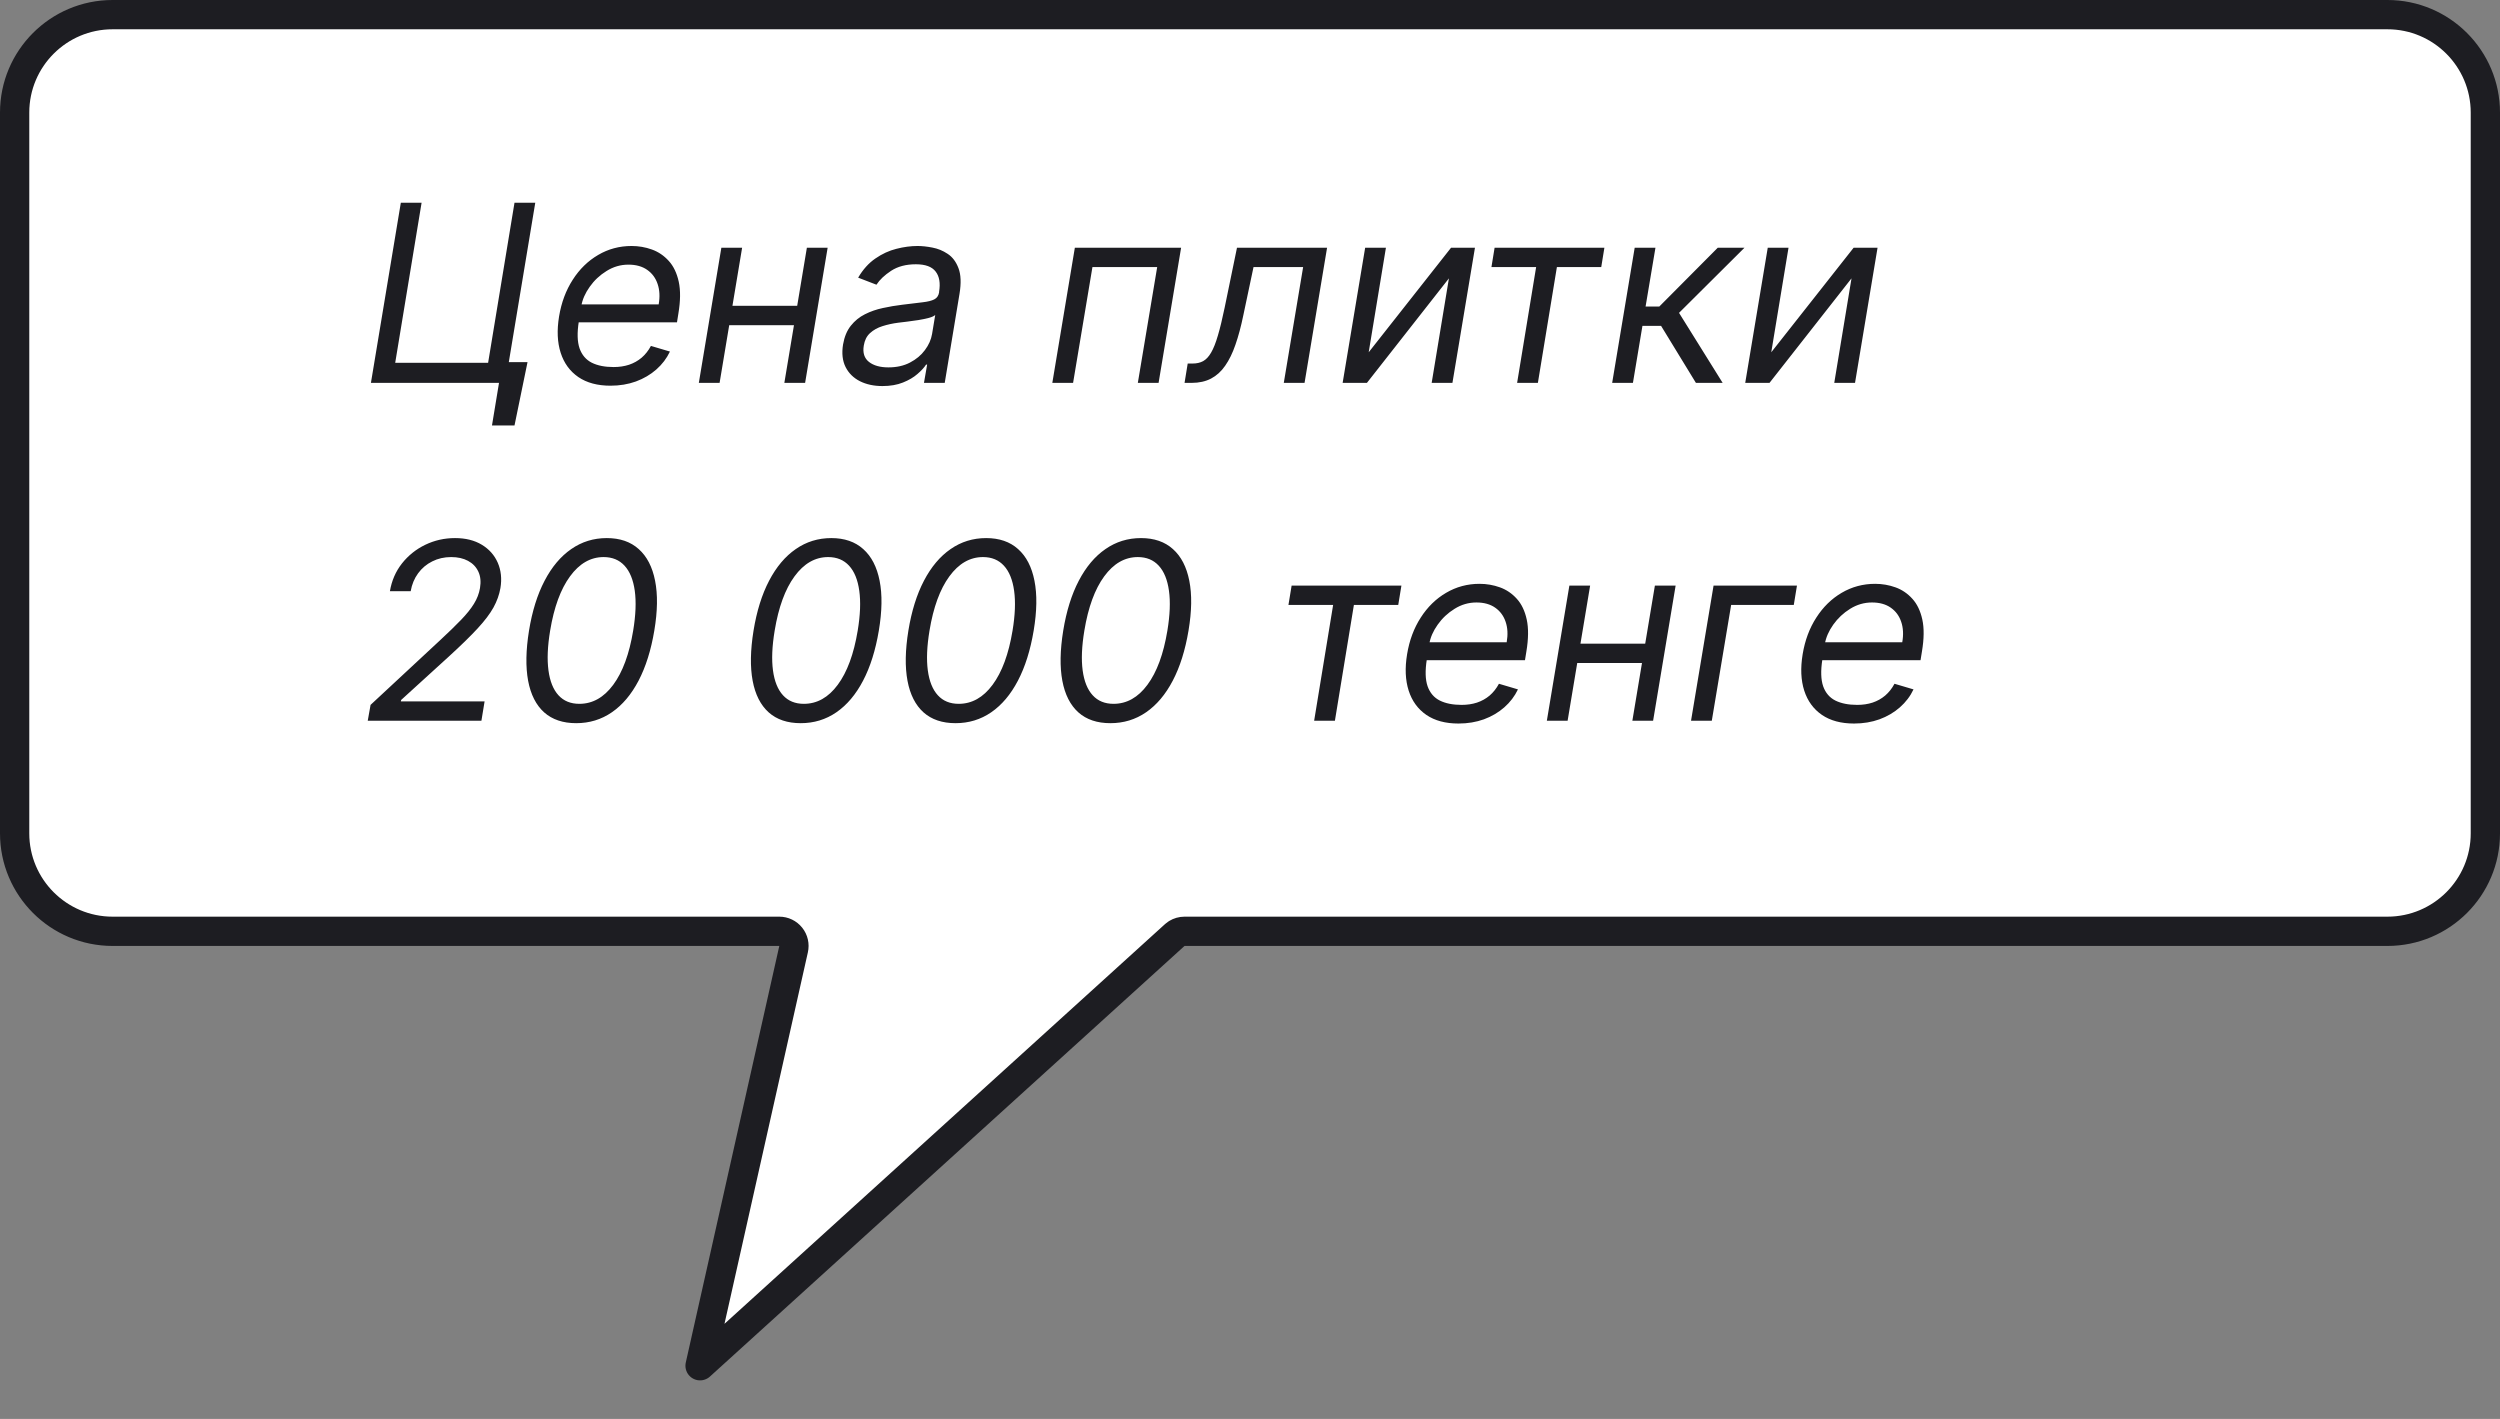
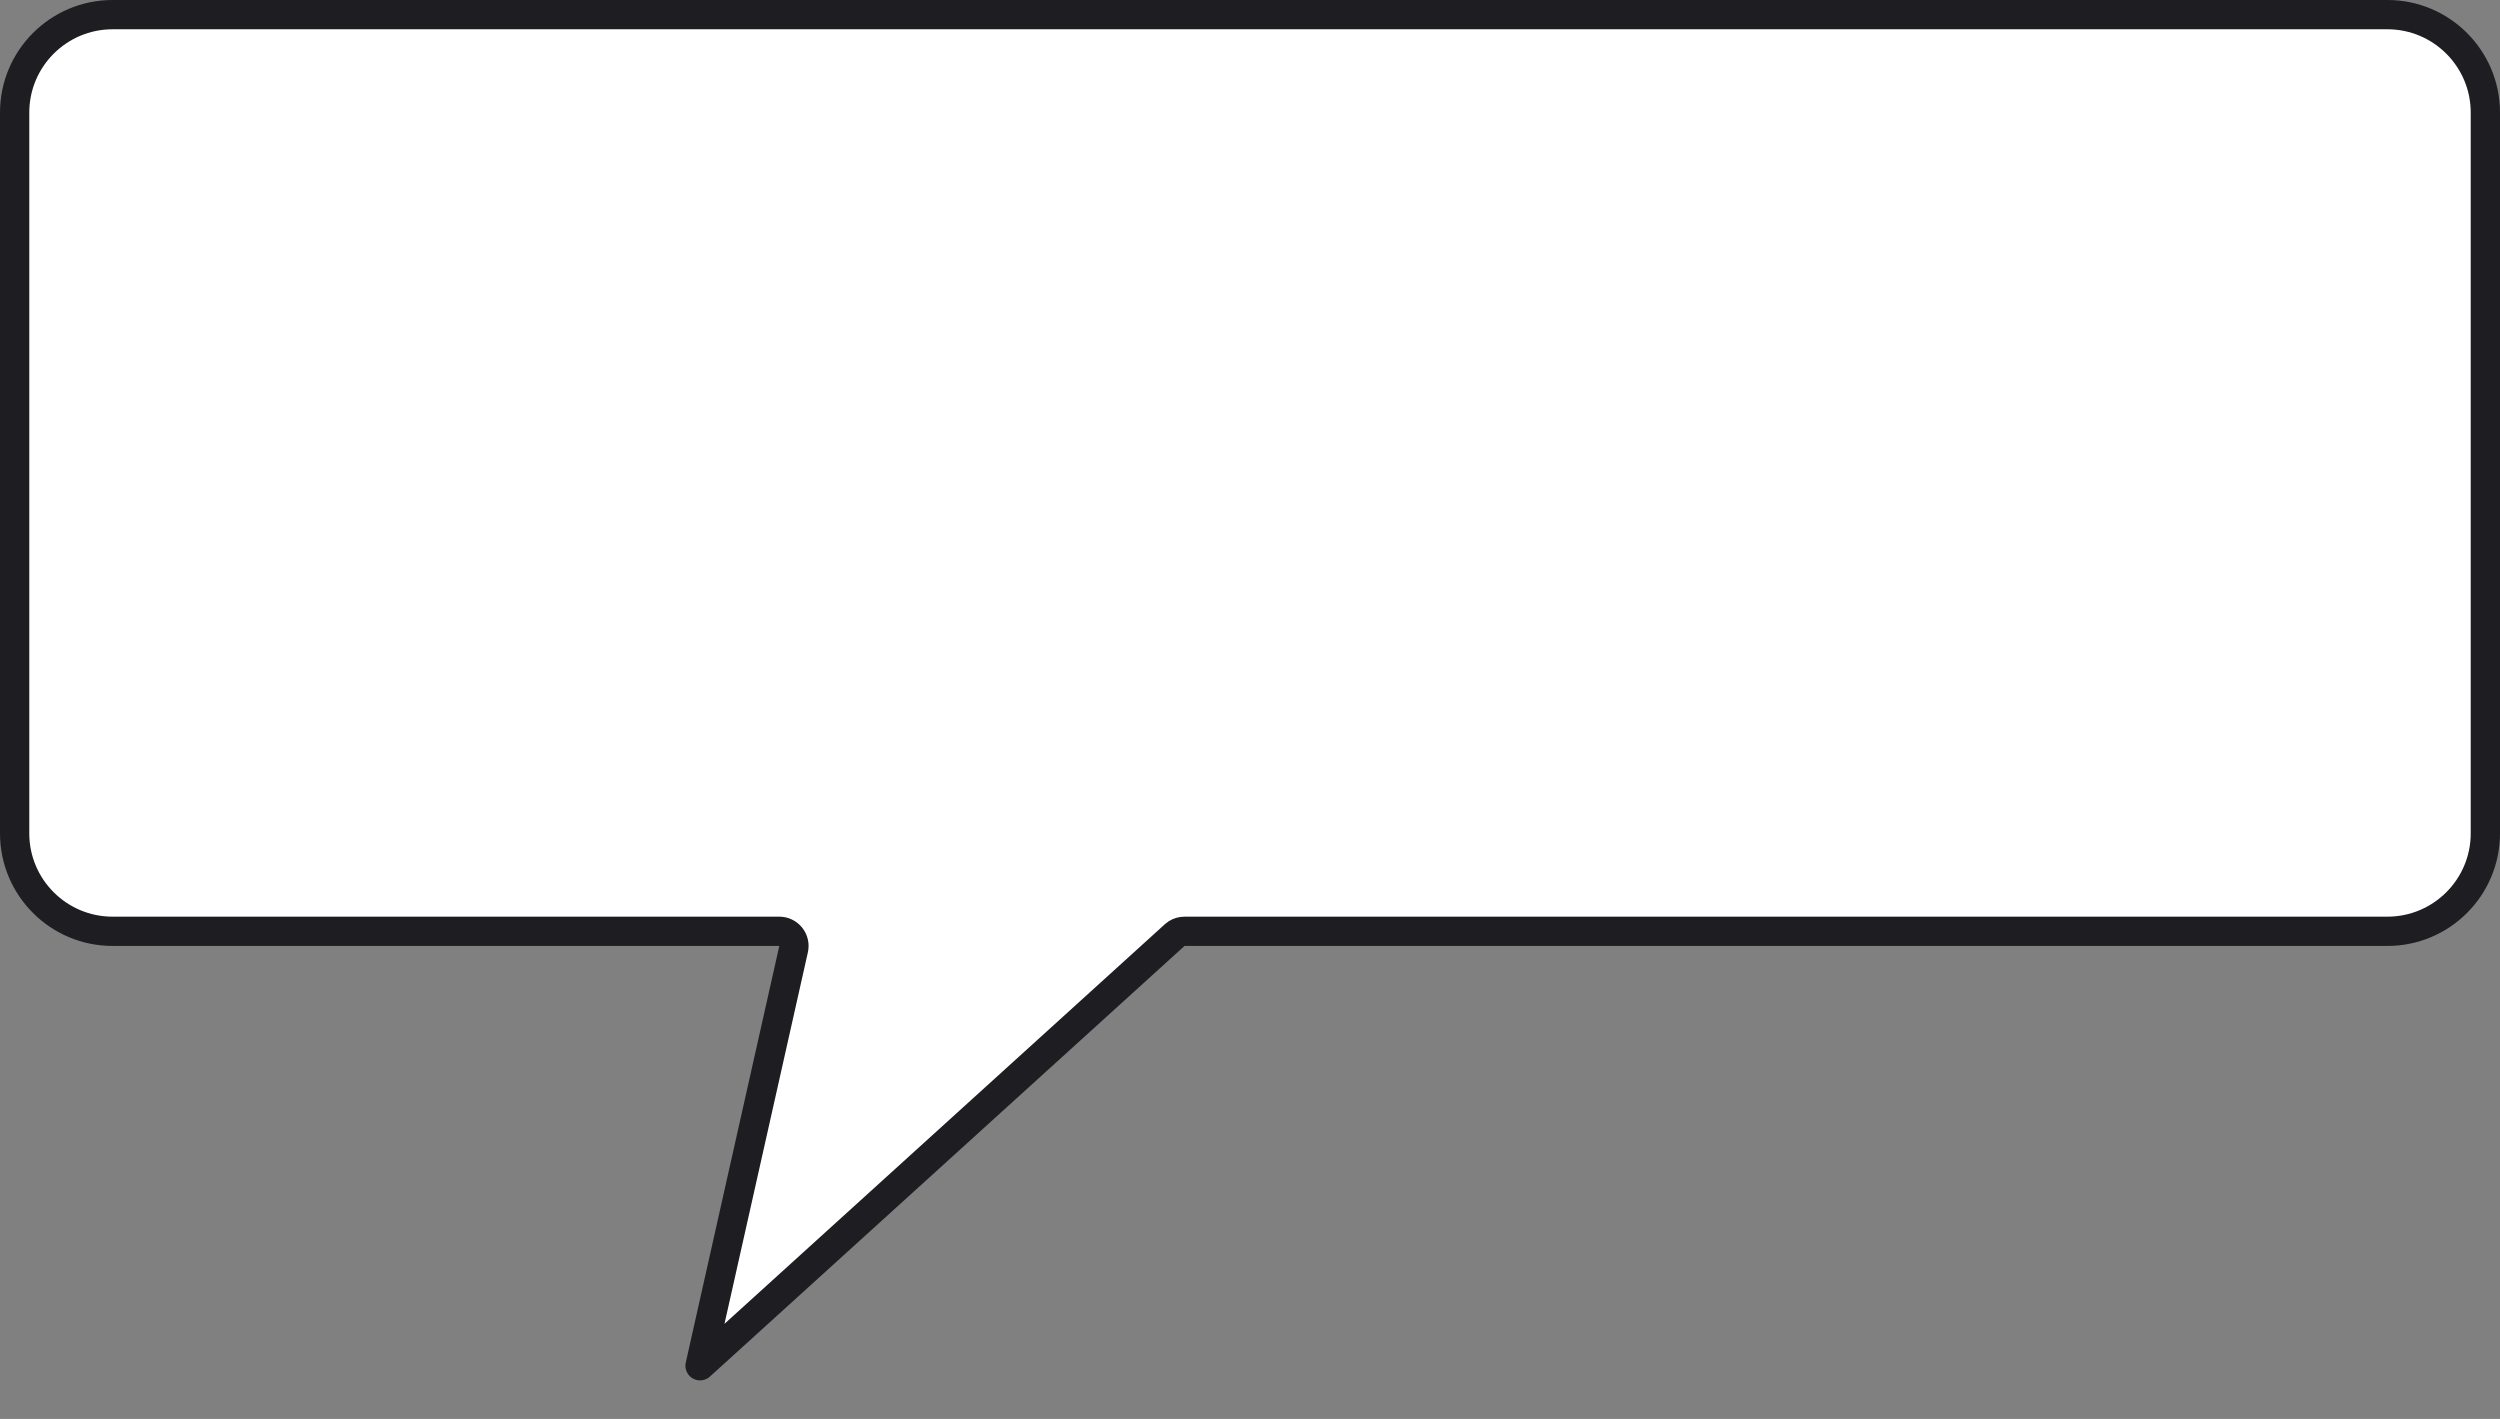
<svg xmlns="http://www.w3.org/2000/svg" width="111" height="63" viewBox="0 0 111 63" fill="none">
  <rect x="0" y="0" width="111" height="63" fill="#808080" stroke="none" />
  <path d="M5 0.65H106C108.402 0.65 110.35 2.598 110.35 5V37C110.35 39.402 108.402 41.35 106 41.35H52.592C52.471 41.35 52.353 41.384 52.251 41.446L52.155 41.519L31.083 60.639L35.235 42.143C35.279 41.95 35.233 41.748 35.109 41.594C34.986 41.44 34.799 41.35 34.602 41.35H5C2.598 41.35 0.65 39.402 0.65 37V5C0.65 2.598 2.598 0.65 5 0.65Z" fill="white" stroke="#1D1D22" stroke-width="1.3" stroke-linejoin="round" />
-   <path d="M23.422 16.078L22.844 18.891H21.844L22.156 17H21.594L21.75 16.078H23.422ZM16.469 17L17.797 9H18.719L17.547 16.109H21.672L22.844 9H23.766L22.438 17H16.469ZM27.105 17.125C26.529 17.125 26.054 16.997 25.679 16.742C25.304 16.484 25.042 16.125 24.894 15.664C24.745 15.2 24.722 14.662 24.823 14.047C24.925 13.432 25.127 12.891 25.429 12.422C25.731 11.95 26.107 11.583 26.558 11.32C27.008 11.055 27.503 10.922 28.042 10.922C28.355 10.922 28.655 10.974 28.944 11.078C29.233 11.182 29.483 11.352 29.694 11.586C29.905 11.818 30.052 12.125 30.136 12.508C30.219 12.891 30.214 13.362 30.12 13.922L30.058 14.312H25.433L25.558 13.516H29.245C29.305 13.177 29.289 12.875 29.198 12.609C29.11 12.344 28.955 12.134 28.733 11.98C28.515 11.827 28.237 11.75 27.901 11.75C27.555 11.75 27.232 11.844 26.933 12.031C26.633 12.216 26.383 12.45 26.183 12.734C25.982 13.016 25.857 13.302 25.808 13.594L25.698 14.281C25.62 14.779 25.632 15.175 25.733 15.469C25.838 15.763 26.019 15.975 26.276 16.105C26.534 16.233 26.857 16.297 27.245 16.297C27.492 16.297 27.72 16.263 27.929 16.195C28.137 16.125 28.323 16.021 28.487 15.883C28.651 15.742 28.789 15.568 28.901 15.359L29.745 15.609C29.602 15.912 29.4 16.177 29.14 16.406C28.882 16.633 28.58 16.81 28.233 16.938C27.89 17.062 27.513 17.125 27.105 17.125ZM35.606 13.578L35.466 14.438H32.153L32.294 13.578H35.606ZM32.95 11L31.95 17H31.028L32.028 11H32.95ZM36.747 11L35.747 17H34.825L35.825 11H36.747ZM39.181 17.141C38.8 17.141 38.467 17.069 38.181 16.926C37.894 16.78 37.682 16.57 37.544 16.297C37.406 16.021 37.368 15.688 37.431 15.297C37.491 14.953 37.606 14.675 37.778 14.461C37.95 14.245 38.158 14.075 38.403 13.953C38.651 13.828 38.916 13.736 39.2 13.676C39.487 13.613 39.772 13.565 40.056 13.531C40.425 13.484 40.726 13.448 40.958 13.422C41.19 13.396 41.364 13.353 41.481 13.293C41.599 13.233 41.67 13.13 41.696 12.984V12.953C41.759 12.57 41.708 12.272 41.544 12.059C41.38 11.842 41.087 11.734 40.665 11.734C40.227 11.734 39.862 11.831 39.567 12.023C39.273 12.216 39.056 12.422 38.915 12.641L38.102 12.328C38.316 11.963 38.571 11.68 38.868 11.477C39.165 11.271 39.476 11.128 39.802 11.047C40.127 10.963 40.441 10.922 40.743 10.922C40.936 10.922 41.153 10.945 41.395 10.992C41.638 11.037 41.864 11.129 42.075 11.27C42.289 11.41 42.449 11.622 42.556 11.906C42.665 12.19 42.681 12.57 42.602 13.047L41.946 17H41.024L41.165 16.188H41.118C41.035 16.318 40.907 16.457 40.735 16.605C40.566 16.754 40.351 16.88 40.091 16.984C39.833 17.088 39.53 17.141 39.181 17.141ZM39.446 16.312C39.811 16.312 40.13 16.241 40.403 16.098C40.679 15.954 40.901 15.77 41.067 15.543C41.237 15.316 41.342 15.078 41.384 14.828L41.524 13.984C41.477 14.031 41.385 14.074 41.247 14.113C41.109 14.15 40.953 14.182 40.778 14.211C40.606 14.237 40.438 14.26 40.274 14.281C40.113 14.3 39.983 14.315 39.884 14.328C39.639 14.359 39.406 14.41 39.185 14.48C38.966 14.548 38.781 14.651 38.63 14.789C38.481 14.925 38.389 15.109 38.352 15.344C38.298 15.664 38.375 15.906 38.583 16.07C38.791 16.232 39.079 16.312 39.446 16.312ZM46.723 17L47.723 11H52.441L51.441 17H50.52L51.379 11.859H48.504L47.645 17H46.723ZM52.594 17L52.734 16.141H52.953C53.133 16.141 53.288 16.105 53.418 16.035C53.551 15.962 53.669 15.836 53.773 15.656C53.88 15.474 53.98 15.221 54.074 14.898C54.171 14.573 54.271 14.159 54.375 13.656L54.922 11H58.922L57.922 17H57L57.859 11.859H55.656L55.203 14C55.102 14.492 54.986 14.926 54.855 15.301C54.728 15.673 54.575 15.986 54.398 16.238C54.224 16.491 54.014 16.681 53.77 16.809C53.527 16.936 53.24 17 52.906 17H52.594ZM60.77 15.641L64.426 11H65.488L64.488 17H63.566L64.332 12.359L60.691 17H59.613L60.613 11H61.535L60.77 15.641ZM66.22 11.859L66.36 11H71.235L71.095 11.859H69.126L68.282 17H67.36L68.204 11.859H66.22ZM71.58 17L72.58 11H73.502L73.064 13.609H73.674L76.268 11H77.455L74.549 13.891L76.486 17H75.299L73.752 14.469H72.924L72.502 17H71.58ZM78.644 15.641L82.301 11H83.363L82.363 17H81.441L82.207 12.359L78.566 17H77.488L78.488 11H79.41L78.644 15.641ZM16.328 32L16.453 31.297L19.562 28.406C19.927 28.068 20.23 27.772 20.473 27.52C20.717 27.267 20.908 27.03 21.043 26.809C21.181 26.587 21.271 26.354 21.312 26.109C21.359 25.828 21.335 25.585 21.238 25.379C21.142 25.173 20.99 25.014 20.781 24.902C20.573 24.79 20.323 24.734 20.031 24.734C19.724 24.734 19.444 24.798 19.191 24.926C18.939 25.051 18.729 25.228 18.562 25.457C18.396 25.684 18.287 25.948 18.234 26.25H17.312C17.391 25.781 17.569 25.37 17.848 25.016C18.129 24.662 18.474 24.385 18.883 24.188C19.294 23.99 19.734 23.891 20.203 23.891C20.672 23.891 21.069 23.99 21.395 24.188C21.72 24.385 21.956 24.652 22.102 24.988C22.247 25.324 22.287 25.698 22.219 26.109C22.167 26.406 22.064 26.694 21.91 26.973C21.756 27.251 21.521 27.562 21.203 27.906C20.888 28.247 20.461 28.664 19.922 29.156L17.812 31.078L17.797 31.141H21.516L21.375 32H16.328ZM25.582 32.109C24.994 32.109 24.52 31.949 24.16 31.629C23.801 31.306 23.564 30.838 23.449 30.227C23.335 29.612 23.348 28.87 23.488 28C23.629 27.135 23.859 26.397 24.18 25.785C24.5 25.171 24.895 24.702 25.363 24.379C25.832 24.053 26.358 23.891 26.941 23.891C27.525 23.891 27.997 24.053 28.359 24.379C28.724 24.704 28.966 25.173 29.086 25.785C29.208 26.397 29.197 27.135 29.051 28C28.905 28.87 28.672 29.611 28.352 30.223C28.031 30.835 27.637 31.302 27.168 31.625C26.699 31.948 26.171 32.109 25.582 32.109ZM25.723 31.25C26.309 31.25 26.81 30.969 27.227 30.406C27.646 29.841 27.941 29.039 28.113 28C28.228 27.307 28.251 26.717 28.184 26.23C28.116 25.744 27.965 25.372 27.73 25.117C27.496 24.862 27.186 24.734 26.801 24.734C26.223 24.734 25.725 25.02 25.309 25.59C24.892 26.158 24.598 26.961 24.426 28C24.311 28.693 24.287 29.281 24.352 29.766C24.417 30.25 24.565 30.619 24.797 30.871C25.029 31.124 25.337 31.25 25.723 31.25ZM35.551 32.109C34.962 32.109 34.488 31.949 34.129 31.629C33.77 31.306 33.533 30.838 33.418 30.227C33.303 29.612 33.316 28.87 33.457 28C33.598 27.135 33.828 26.397 34.148 25.785C34.469 25.171 34.863 24.702 35.332 24.379C35.801 24.053 36.327 23.891 36.91 23.891C37.493 23.891 37.966 24.053 38.328 24.379C38.693 24.704 38.935 25.173 39.055 25.785C39.177 26.397 39.165 27.135 39.02 28C38.874 28.87 38.641 29.611 38.32 30.223C38 30.835 37.605 31.302 37.137 31.625C36.668 31.948 36.139 32.109 35.551 32.109ZM35.691 31.25C36.277 31.25 36.779 30.969 37.195 30.406C37.615 29.841 37.91 29.039 38.082 28C38.197 27.307 38.22 26.717 38.152 26.23C38.085 25.744 37.934 25.372 37.699 25.117C37.465 24.862 37.155 24.734 36.77 24.734C36.191 24.734 35.694 25.02 35.277 25.59C34.861 26.158 34.566 26.961 34.395 28C34.28 28.693 34.255 29.281 34.32 29.766C34.385 30.25 34.534 30.619 34.766 30.871C34.997 31.124 35.306 31.25 35.691 31.25ZM42.426 32.109C41.837 32.109 41.363 31.949 41.004 31.629C40.645 31.306 40.408 30.838 40.293 30.227C40.178 29.612 40.191 28.87 40.332 28C40.473 27.135 40.703 26.397 41.023 25.785C41.344 25.171 41.738 24.702 42.207 24.379C42.676 24.053 43.202 23.891 43.785 23.891C44.368 23.891 44.841 24.053 45.203 24.379C45.568 24.704 45.81 25.173 45.93 25.785C46.052 26.397 46.04 27.135 45.895 28C45.749 28.87 45.516 29.611 45.195 30.223C44.875 30.835 44.48 31.302 44.012 31.625C43.543 31.948 43.014 32.109 42.426 32.109ZM42.566 31.25C43.152 31.25 43.654 30.969 44.07 30.406C44.49 29.841 44.785 29.039 44.957 28C45.072 27.307 45.095 26.717 45.027 26.23C44.96 25.744 44.809 25.372 44.574 25.117C44.34 24.862 44.03 24.734 43.645 24.734C43.066 24.734 42.569 25.02 42.152 25.59C41.736 26.158 41.441 26.961 41.27 28C41.155 28.693 41.13 29.281 41.195 29.766C41.26 30.25 41.409 30.619 41.641 30.871C41.872 31.124 42.181 31.25 42.566 31.25ZM49.301 32.109C48.712 32.109 48.238 31.949 47.879 31.629C47.52 31.306 47.283 30.838 47.168 30.227C47.053 29.612 47.066 28.87 47.207 28C47.348 27.135 47.578 26.397 47.898 25.785C48.219 25.171 48.613 24.702 49.082 24.379C49.551 24.053 50.077 23.891 50.66 23.891C51.243 23.891 51.716 24.053 52.078 24.379C52.443 24.704 52.685 25.173 52.805 25.785C52.927 26.397 52.915 27.135 52.77 28C52.624 28.87 52.391 29.611 52.07 30.223C51.75 30.835 51.355 31.302 50.887 31.625C50.418 31.948 49.889 32.109 49.301 32.109ZM49.441 31.25C50.027 31.25 50.529 30.969 50.945 30.406C51.365 29.841 51.66 29.039 51.832 28C51.947 27.307 51.97 26.717 51.902 26.23C51.835 25.744 51.684 25.372 51.449 25.117C51.215 24.862 50.905 24.734 50.52 24.734C49.941 24.734 49.444 25.02 49.027 25.59C48.611 26.158 48.316 26.961 48.145 28C48.03 28.693 48.005 29.281 48.07 29.766C48.135 30.25 48.284 30.619 48.516 30.871C48.747 31.124 49.056 31.25 49.441 31.25ZM57.207 26.859L57.348 26H62.223L62.082 26.859H60.113L59.27 32H58.348L59.191 26.859H57.207ZM64.756 32.125C64.18 32.125 63.705 31.997 63.33 31.742C62.955 31.484 62.693 31.125 62.545 30.664C62.397 30.201 62.373 29.662 62.475 29.047C62.576 28.432 62.778 27.891 63.08 27.422C63.382 26.951 63.758 26.583 64.209 26.32C64.659 26.055 65.154 25.922 65.693 25.922C66.006 25.922 66.307 25.974 66.596 26.078C66.885 26.182 67.135 26.352 67.346 26.586C67.557 26.818 67.704 27.125 67.787 27.508C67.87 27.891 67.865 28.362 67.772 28.922L67.709 29.312H63.084L63.209 28.516H66.897C66.956 28.177 66.941 27.875 66.85 27.609C66.761 27.344 66.606 27.134 66.385 26.98C66.166 26.827 65.889 26.75 65.553 26.75C65.206 26.75 64.883 26.844 64.584 27.031C64.284 27.216 64.034 27.451 63.834 27.734C63.633 28.016 63.508 28.302 63.459 28.594L63.35 29.281C63.272 29.779 63.283 30.174 63.385 30.469C63.489 30.763 63.67 30.975 63.928 31.105C64.186 31.233 64.508 31.297 64.897 31.297C65.144 31.297 65.372 31.263 65.58 31.195C65.788 31.125 65.975 31.021 66.139 30.883C66.303 30.742 66.441 30.568 66.553 30.359L67.397 30.609C67.253 30.912 67.051 31.177 66.791 31.406C66.533 31.633 66.231 31.81 65.885 31.938C65.541 32.062 65.165 32.125 64.756 32.125ZM73.258 28.578L73.117 29.438H69.805L69.945 28.578H73.258ZM70.602 26L69.602 32H68.68L69.68 26H70.602ZM74.398 26L73.398 32H72.477L73.477 26H74.398ZM79.785 26L79.644 26.859H76.863L76.004 32H75.082L76.082 26H79.785ZM82.319 32.125C81.744 32.125 81.269 31.997 80.894 31.742C80.519 31.484 80.257 31.125 80.108 30.664C79.96 30.201 79.936 29.662 80.038 29.047C80.14 28.432 80.341 27.891 80.644 27.422C80.946 26.951 81.322 26.583 81.772 26.32C82.223 26.055 82.718 25.922 83.257 25.922C83.569 25.922 83.87 25.974 84.159 26.078C84.448 26.182 84.698 26.352 84.909 26.586C85.12 26.818 85.267 27.125 85.351 27.508C85.434 27.891 85.429 28.362 85.335 28.922L85.272 29.312H80.647L80.772 28.516H84.46C84.52 28.177 84.504 27.875 84.413 27.609C84.325 27.344 84.17 27.134 83.948 26.98C83.73 26.827 83.452 26.75 83.116 26.75C82.77 26.75 82.447 26.844 82.147 27.031C81.848 27.216 81.598 27.451 81.397 27.734C81.197 28.016 81.072 28.302 81.022 28.594L80.913 29.281C80.835 29.779 80.847 30.174 80.948 30.469C81.052 30.763 81.233 30.975 81.491 31.105C81.749 31.233 82.072 31.297 82.46 31.297C82.707 31.297 82.935 31.263 83.144 31.195C83.352 31.125 83.538 31.021 83.702 30.883C83.866 30.742 84.004 30.568 84.116 30.359L84.96 30.609C84.817 30.912 84.615 31.177 84.355 31.406C84.097 31.633 83.795 31.81 83.448 31.938C83.105 32.062 82.728 32.125 82.319 32.125Z" fill="#1D1D22" />
</svg>